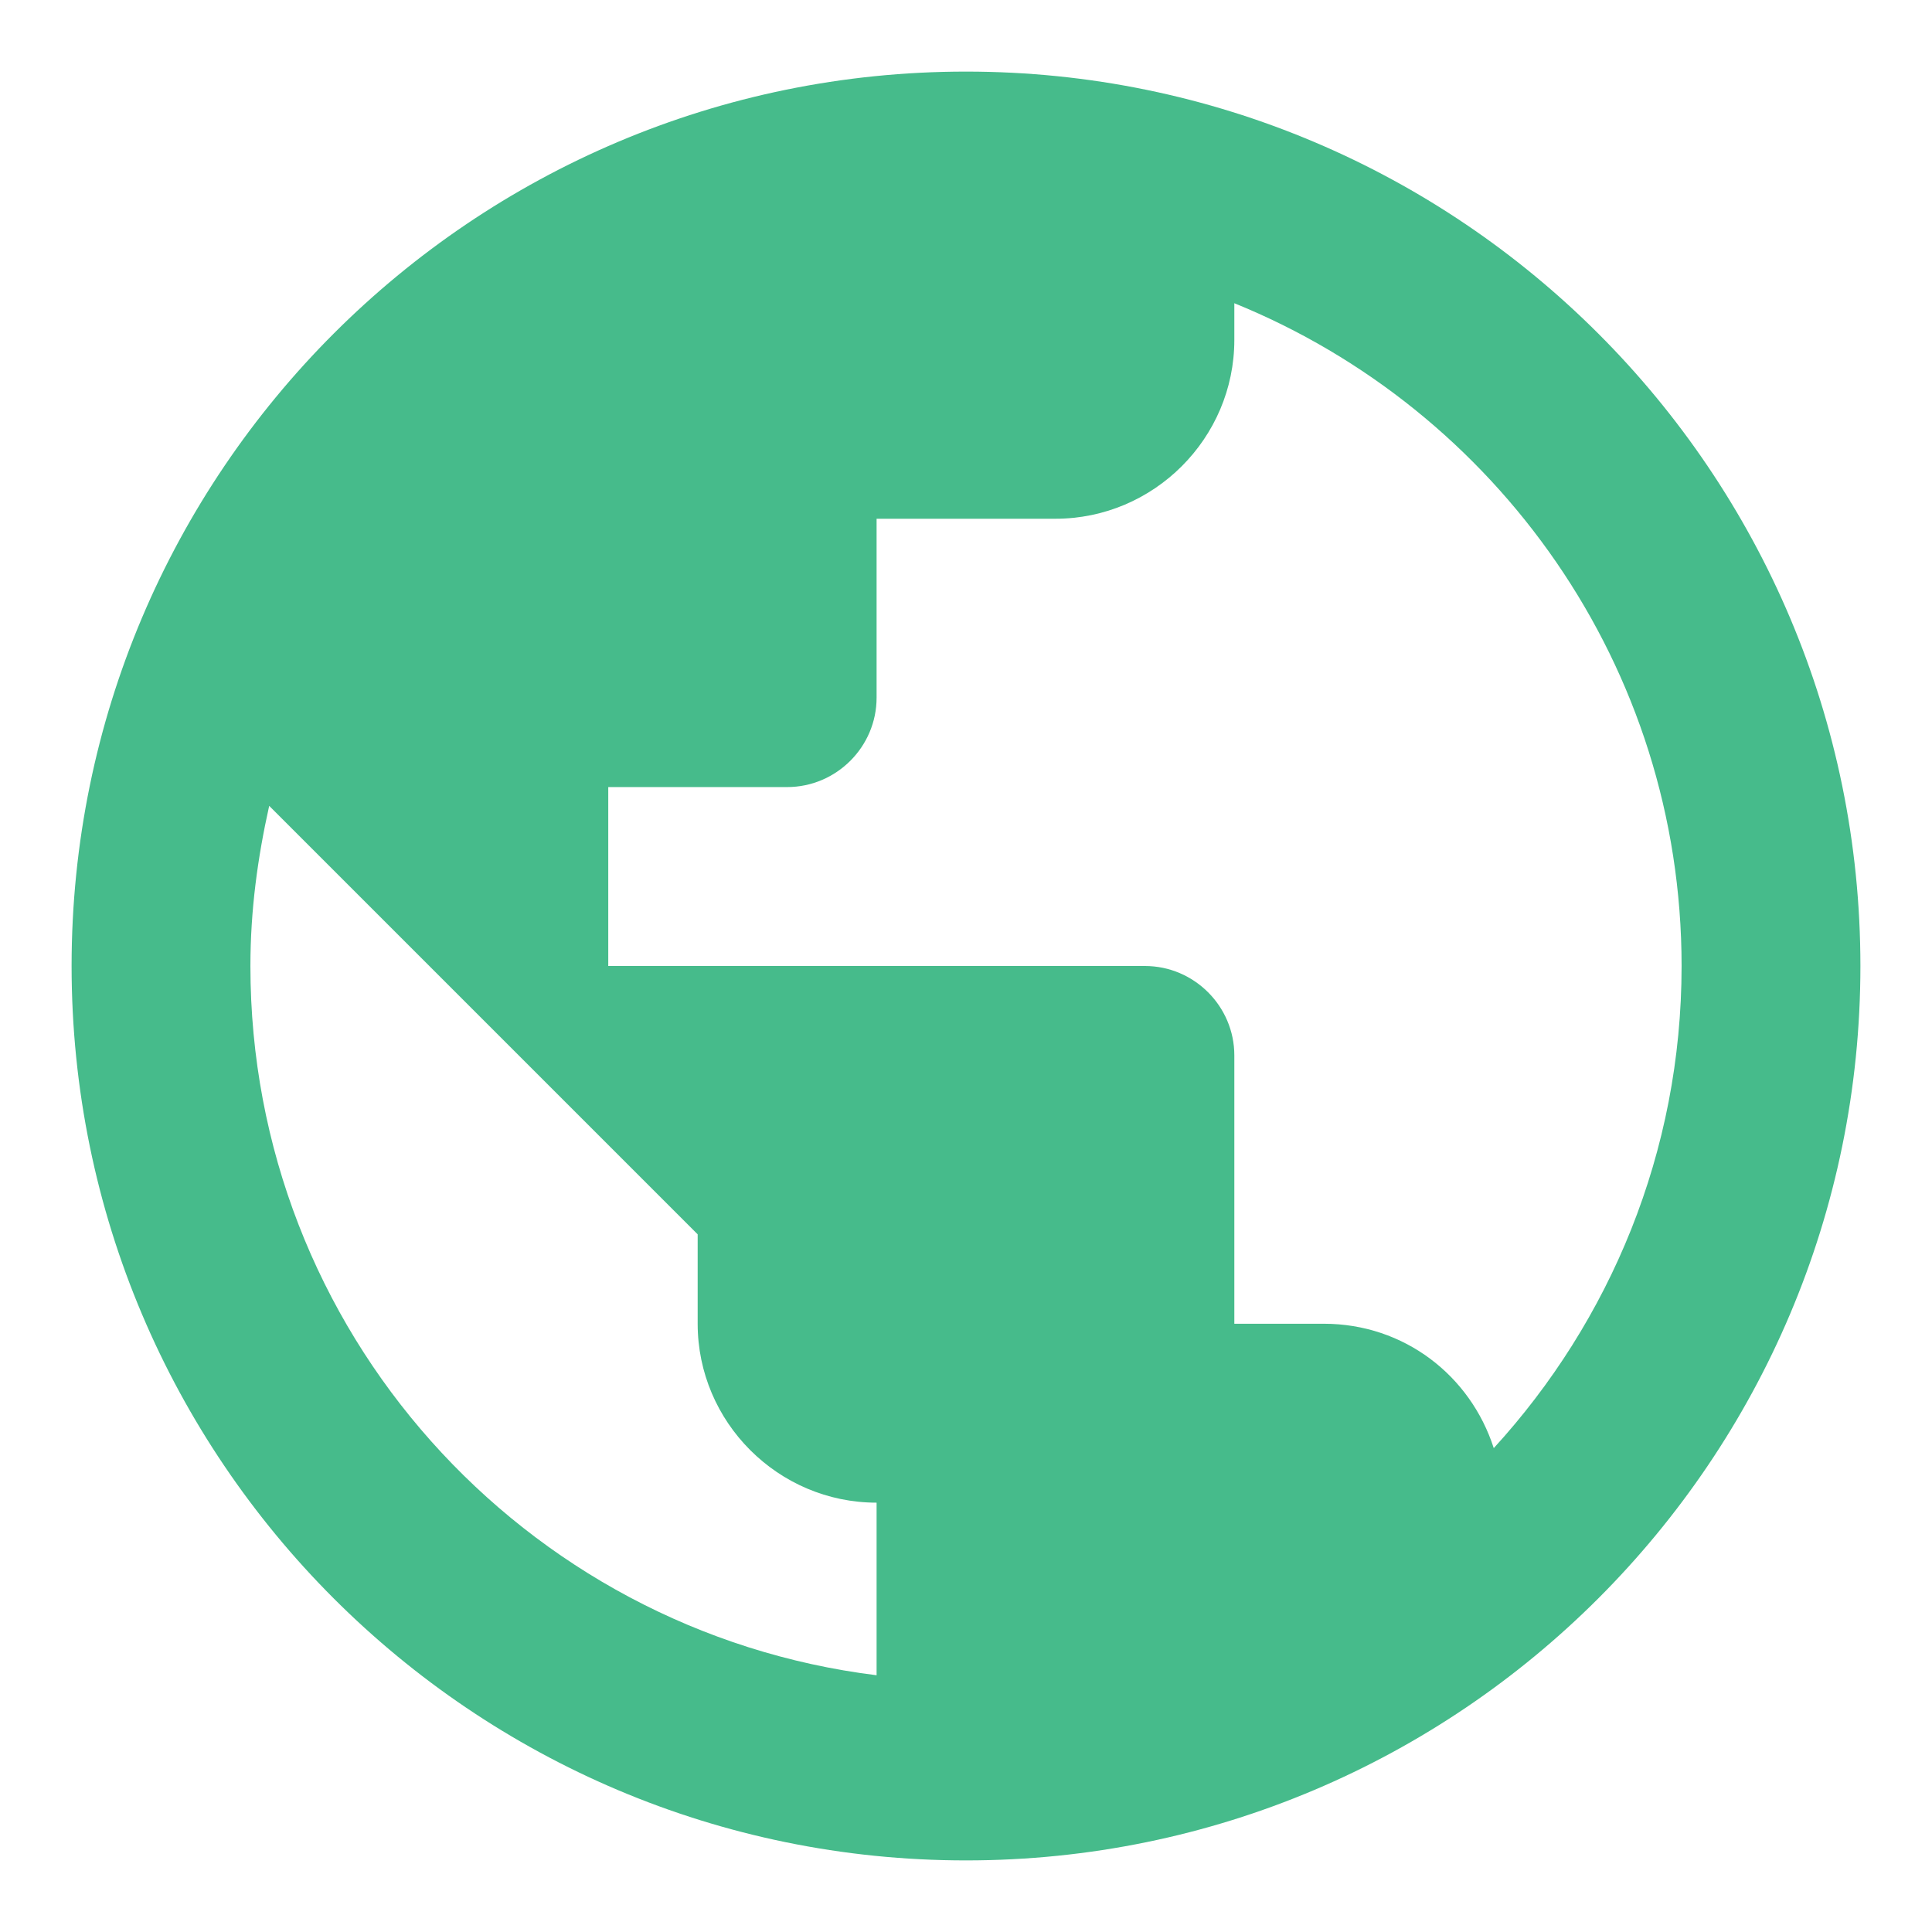
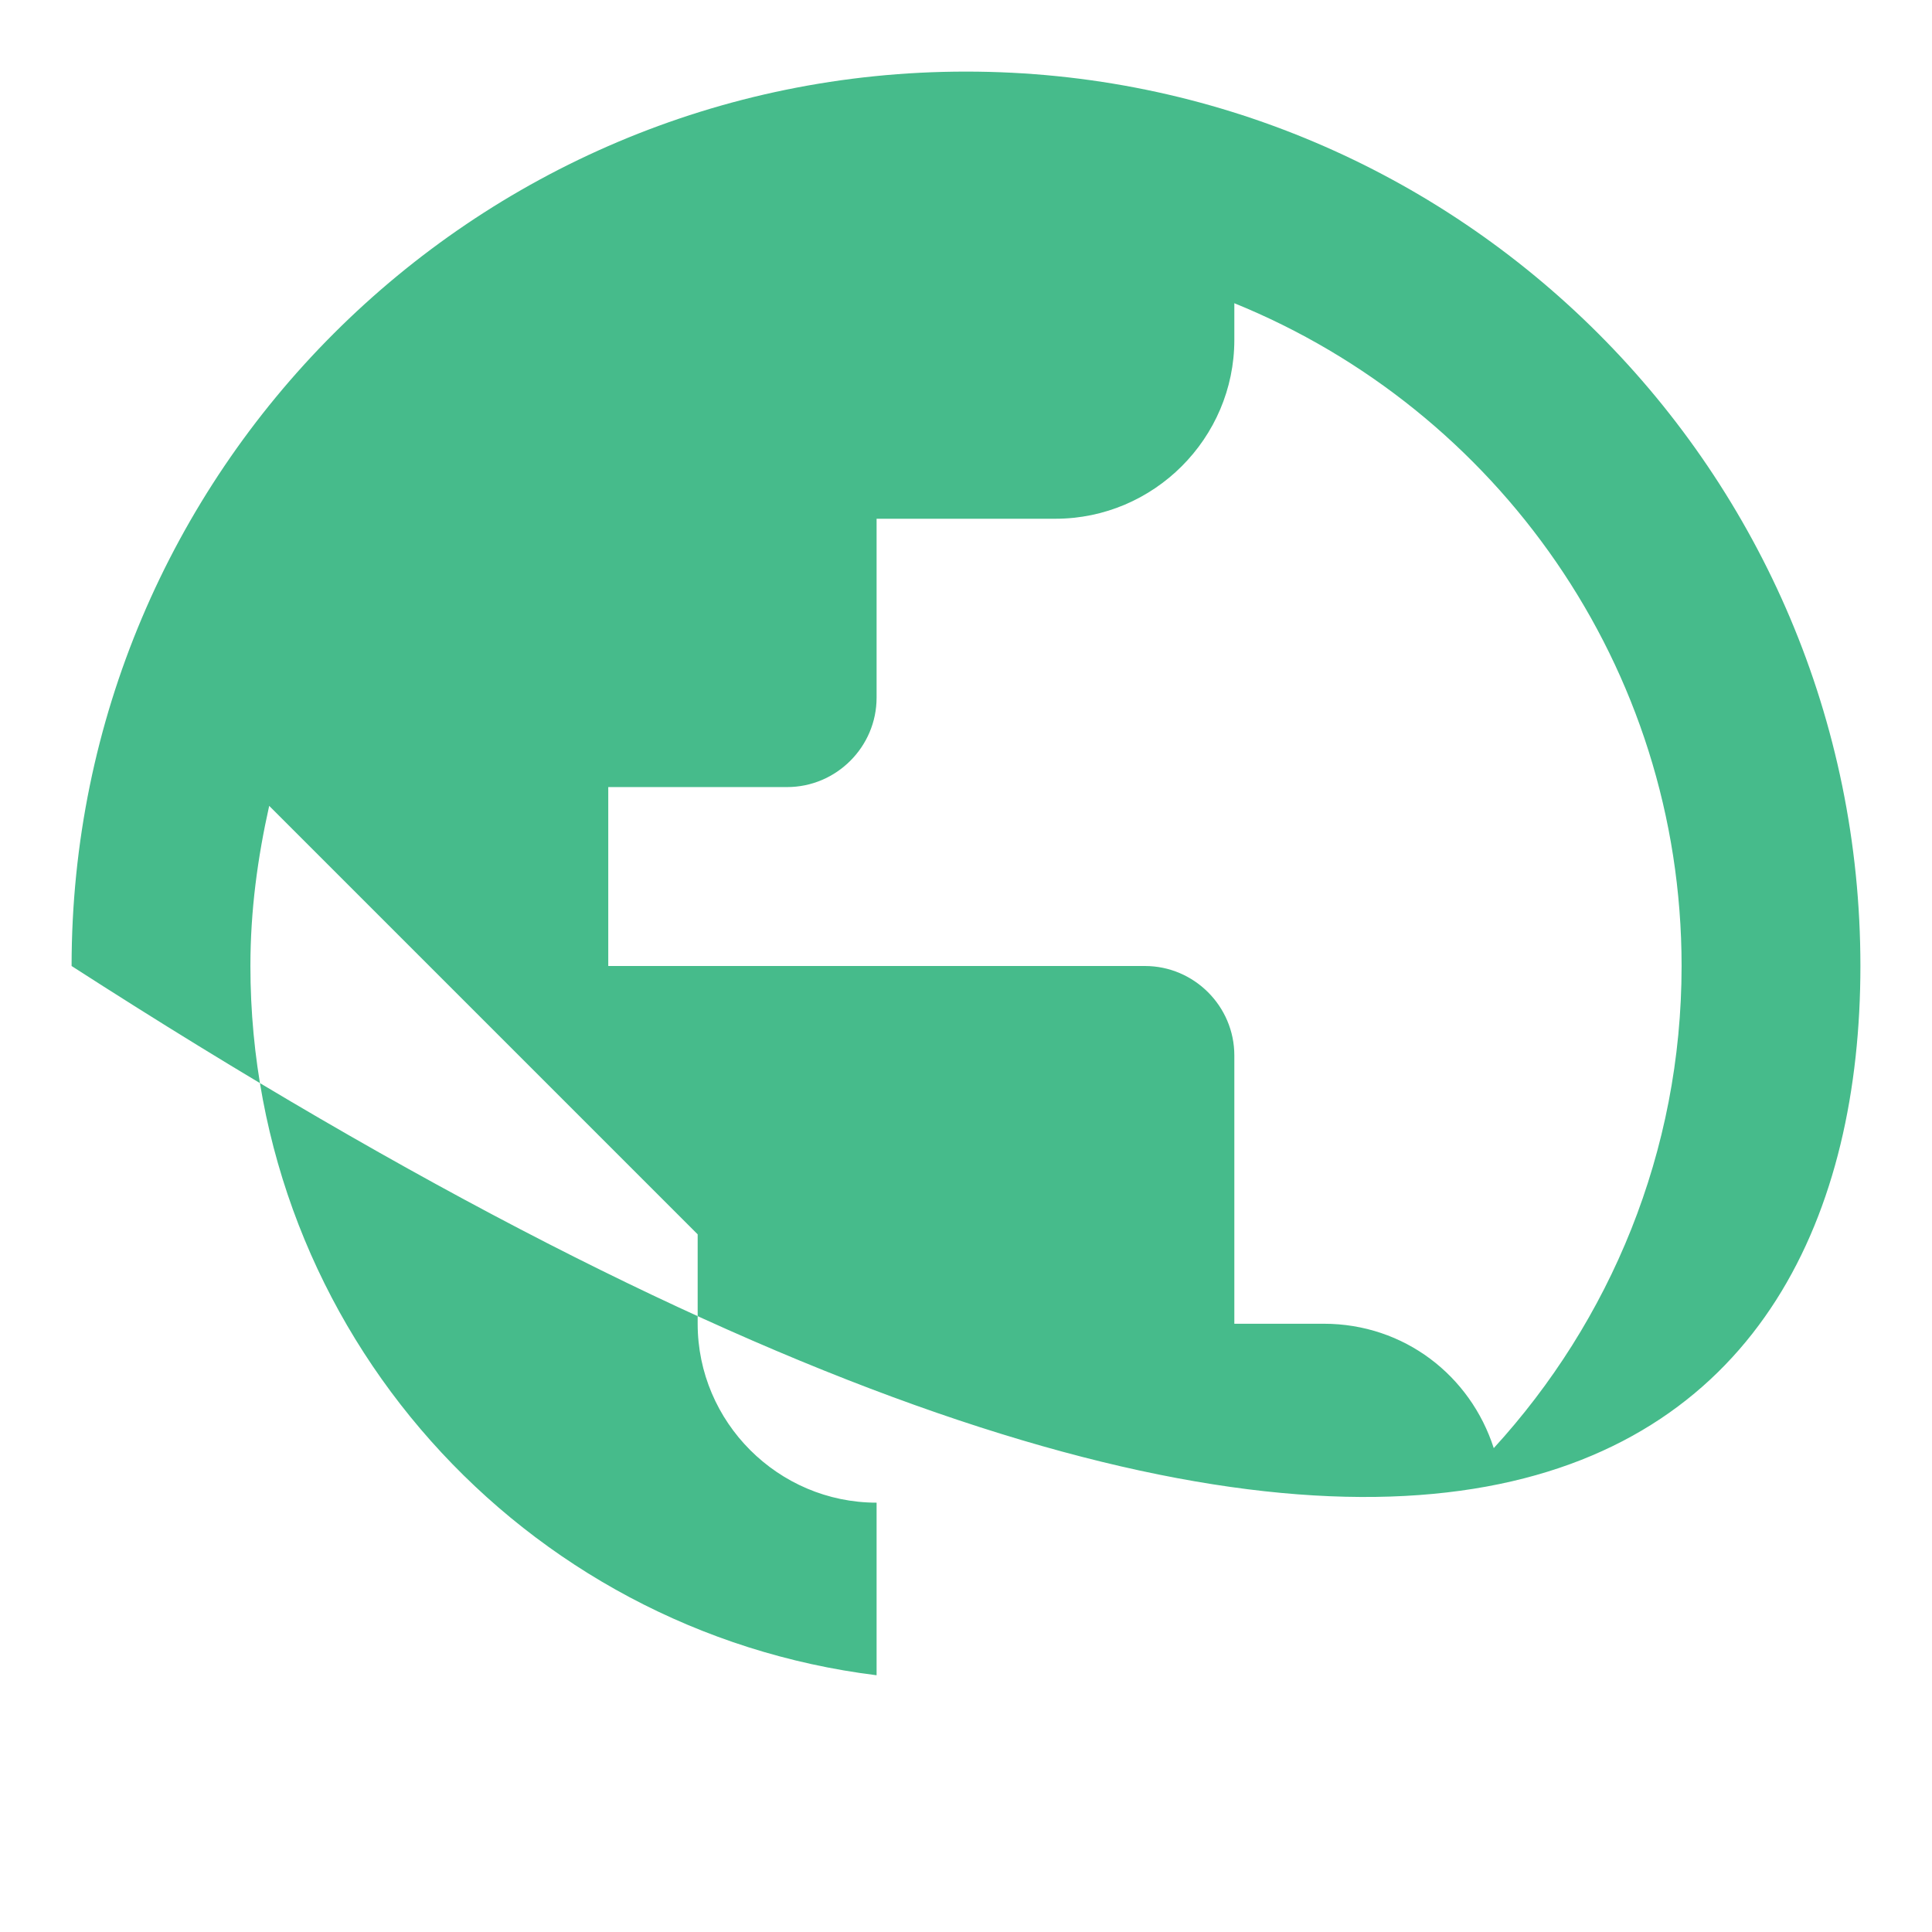
<svg xmlns="http://www.w3.org/2000/svg" width="18" height="18" viewBox="0 0 18 18" fill="none">
-   <path d="M9 0.667C4.4 0.667 0.667 4.4 0.667 9C0.667 13.6 4.4 17.333 9 17.333C13.6 17.333 17.333 13.6 17.333 9C17.333 4.4 13.6 0.667 9 0.667ZM8.167 15.608C4.875 15.2 2.333 12.4 2.333 9C2.333 8.483 2.4 7.992 2.508 7.508L6.5 11.5V12.333C6.5 13.25 7.25 14 8.167 14V15.608ZM13.917 13.492C13.7 12.817 13.083 12.333 12.333 12.333H11.5V9.833C11.5 9.375 11.125 9 10.667 9H5.667V7.333H7.333C7.792 7.333 8.167 6.958 8.167 6.5V4.833H9.833C10.75 4.833 11.5 4.083 11.5 3.167V2.825C13.942 3.817 15.667 6.208 15.667 9C15.667 10.733 15 12.308 13.917 13.492Z" fill="#46BB8B" />
+   <path d="M9 0.667C4.4 0.667 0.667 4.4 0.667 9C13.6 17.333 17.333 13.6 17.333 9C17.333 4.4 13.6 0.667 9 0.667ZM8.167 15.608C4.875 15.2 2.333 12.4 2.333 9C2.333 8.483 2.4 7.992 2.508 7.508L6.5 11.5V12.333C6.5 13.25 7.25 14 8.167 14V15.608ZM13.917 13.492C13.7 12.817 13.083 12.333 12.333 12.333H11.5V9.833C11.5 9.375 11.125 9 10.667 9H5.667V7.333H7.333C7.792 7.333 8.167 6.958 8.167 6.5V4.833H9.833C10.75 4.833 11.5 4.083 11.5 3.167V2.825C13.942 3.817 15.667 6.208 15.667 9C15.667 10.733 15 12.308 13.917 13.492Z" fill="#46BB8B" />
</svg>